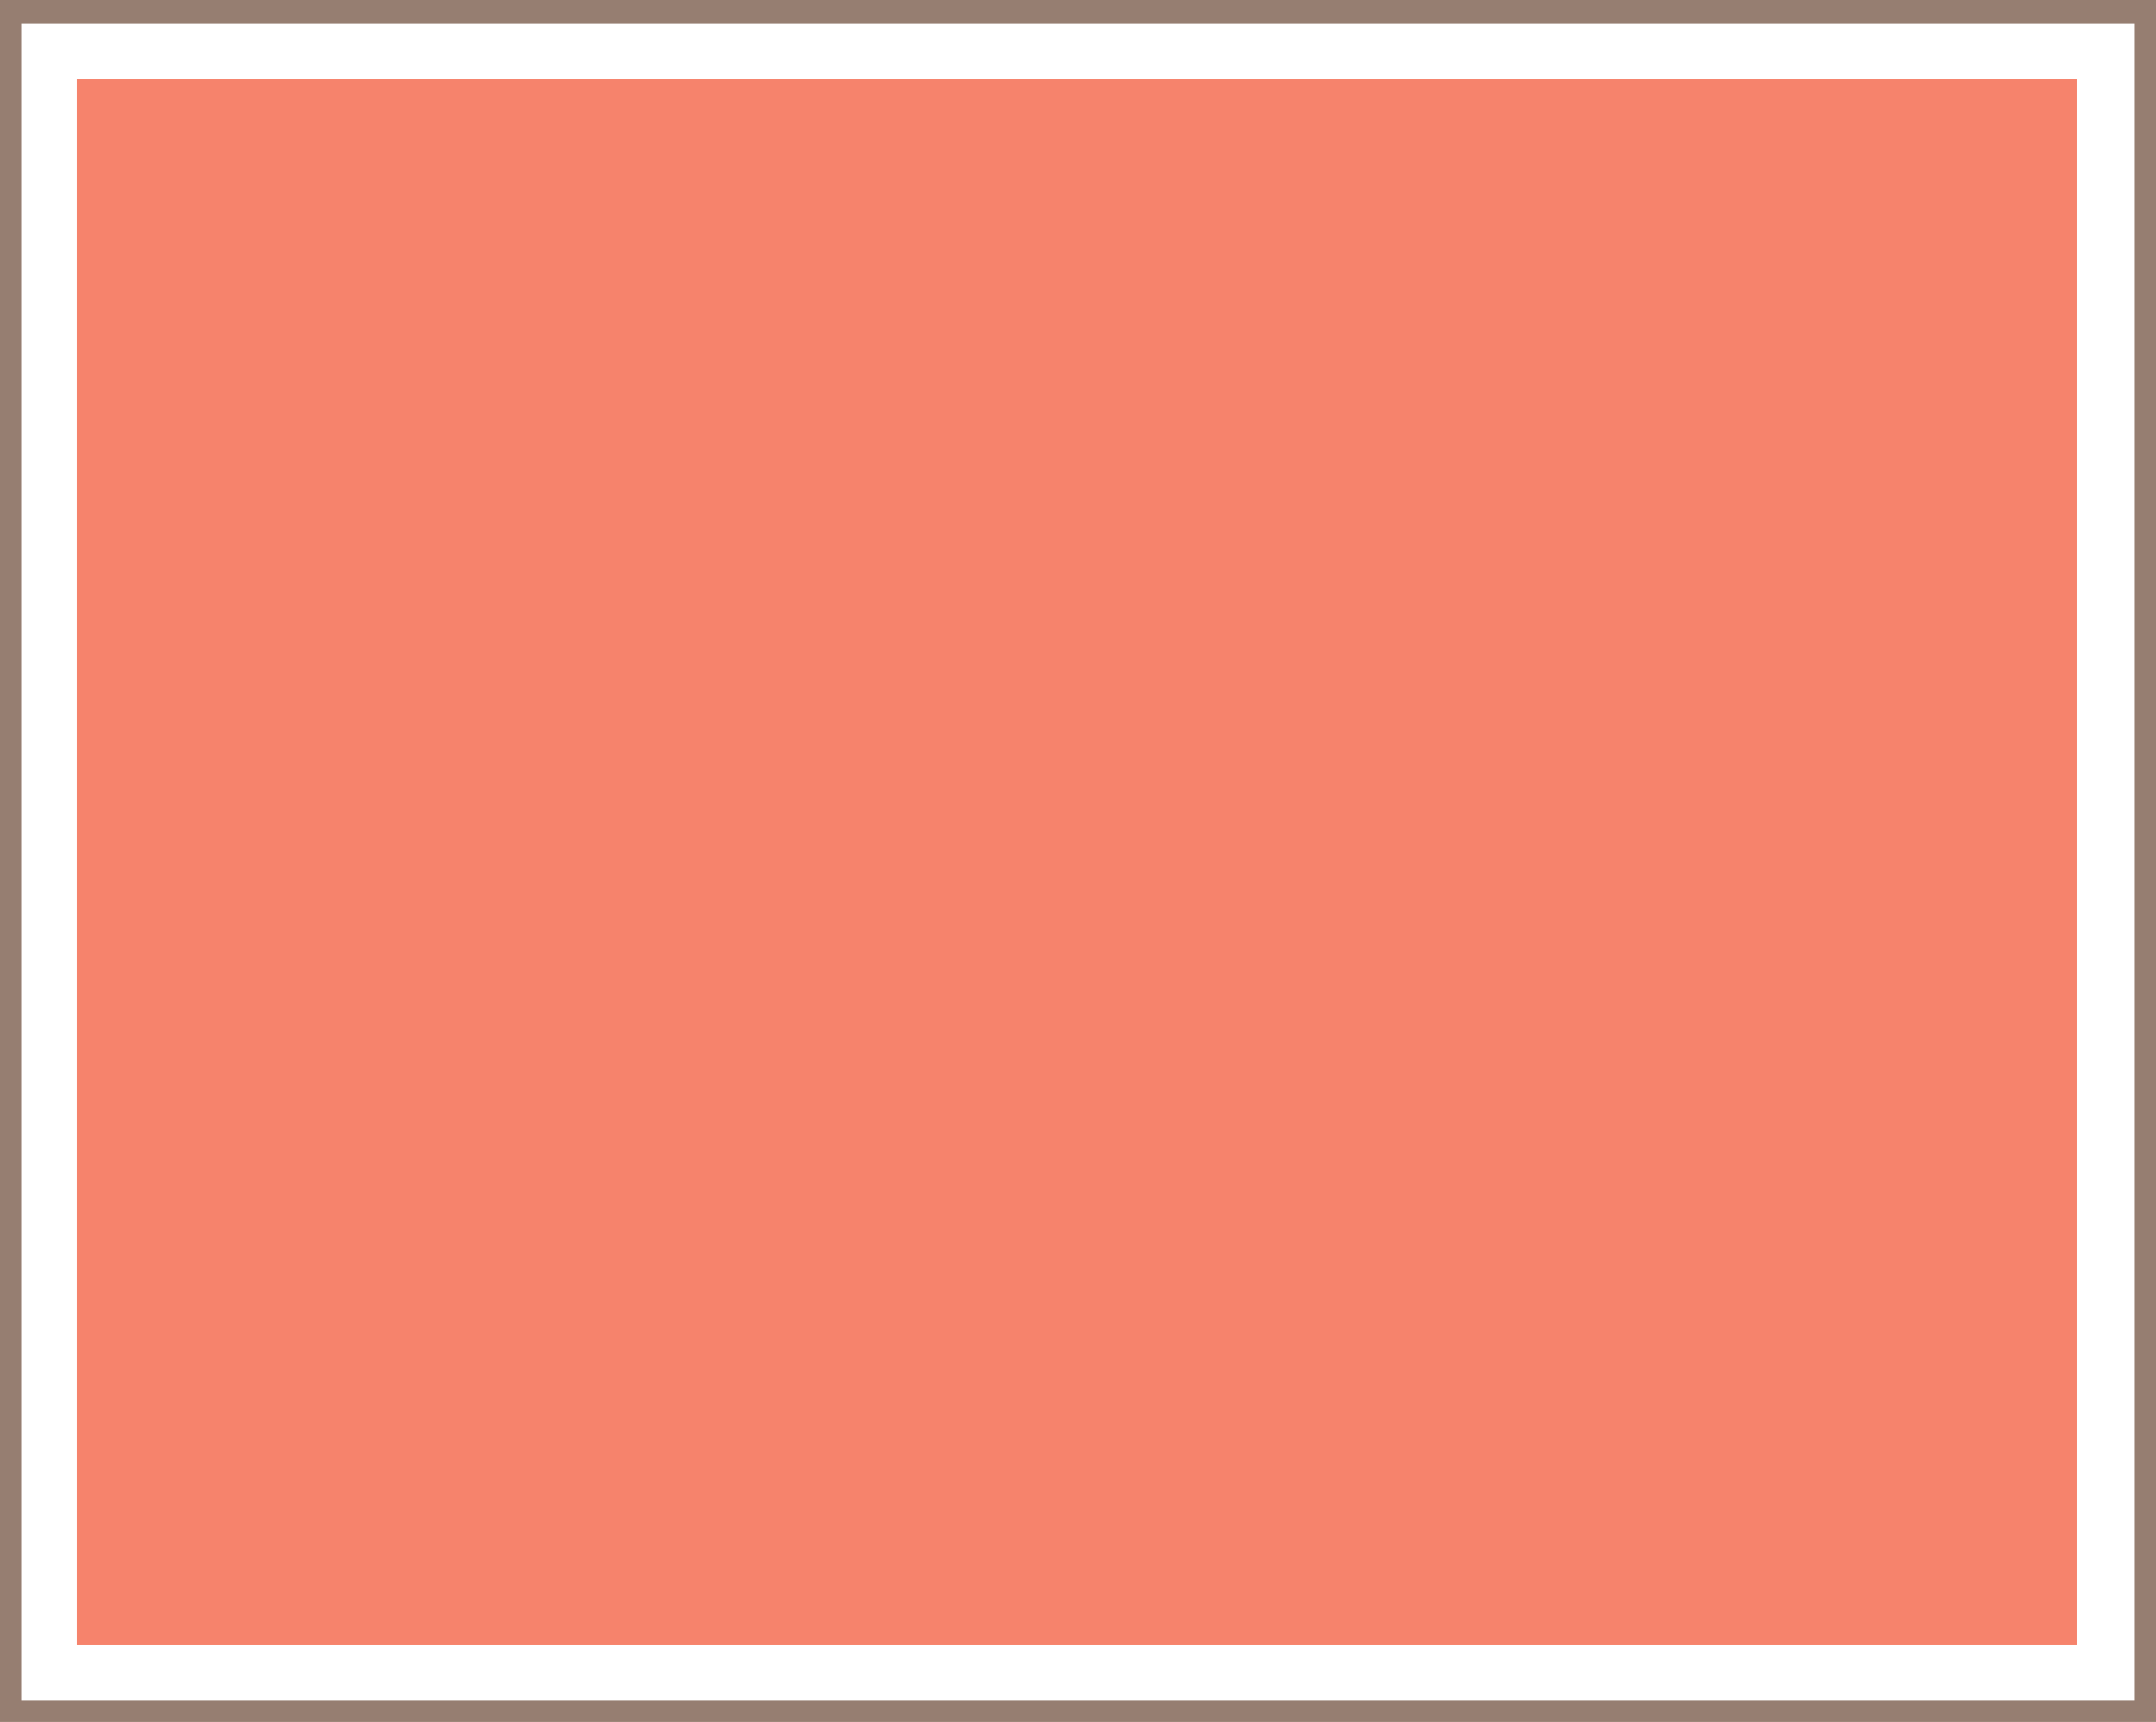
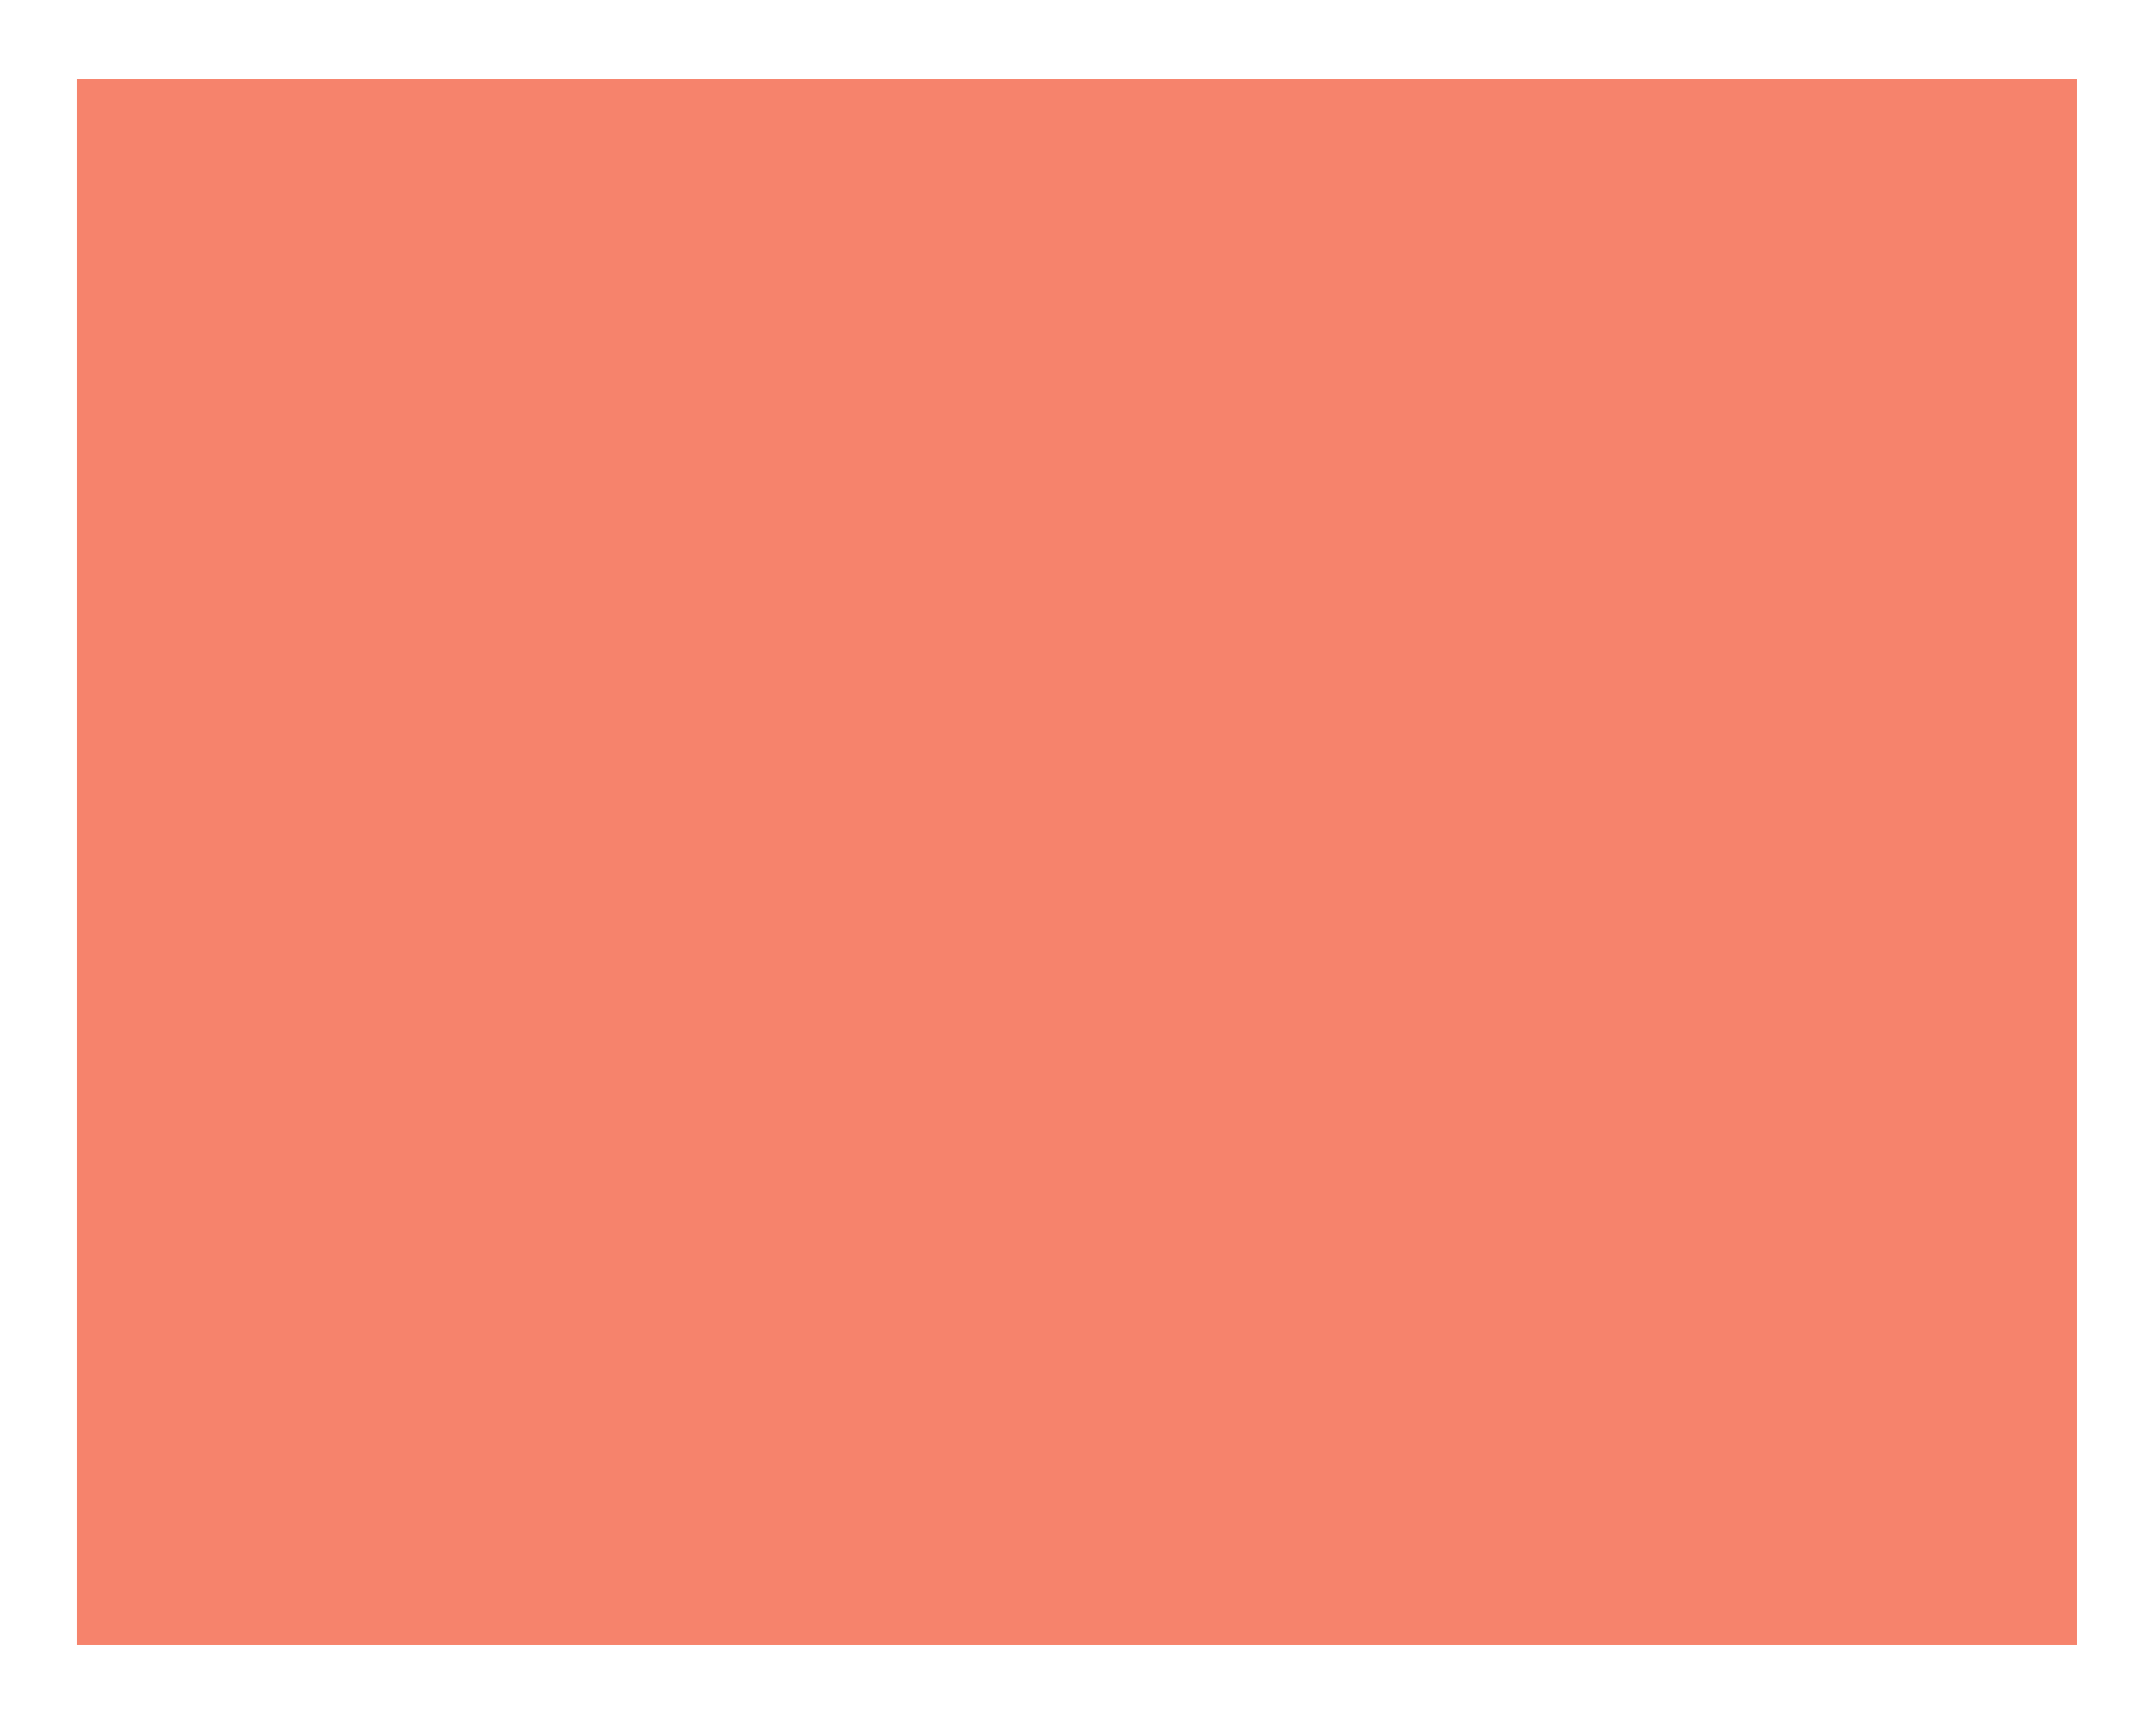
<svg xmlns="http://www.w3.org/2000/svg" width="611.25" height="488.25">
-   <path fill="#967e71" fill-rule="evenodd" d="M0 244.5V0h611.25v244.5h-6V6.75H6V244.5H0m0 0v243.75h611.25V244.5h-6v237.75H6V244.5H0" />
  <path fill="#f6836c" fill-rule="evenodd" d="M21.75 22.5v444h567v-444h-567" />
</svg>